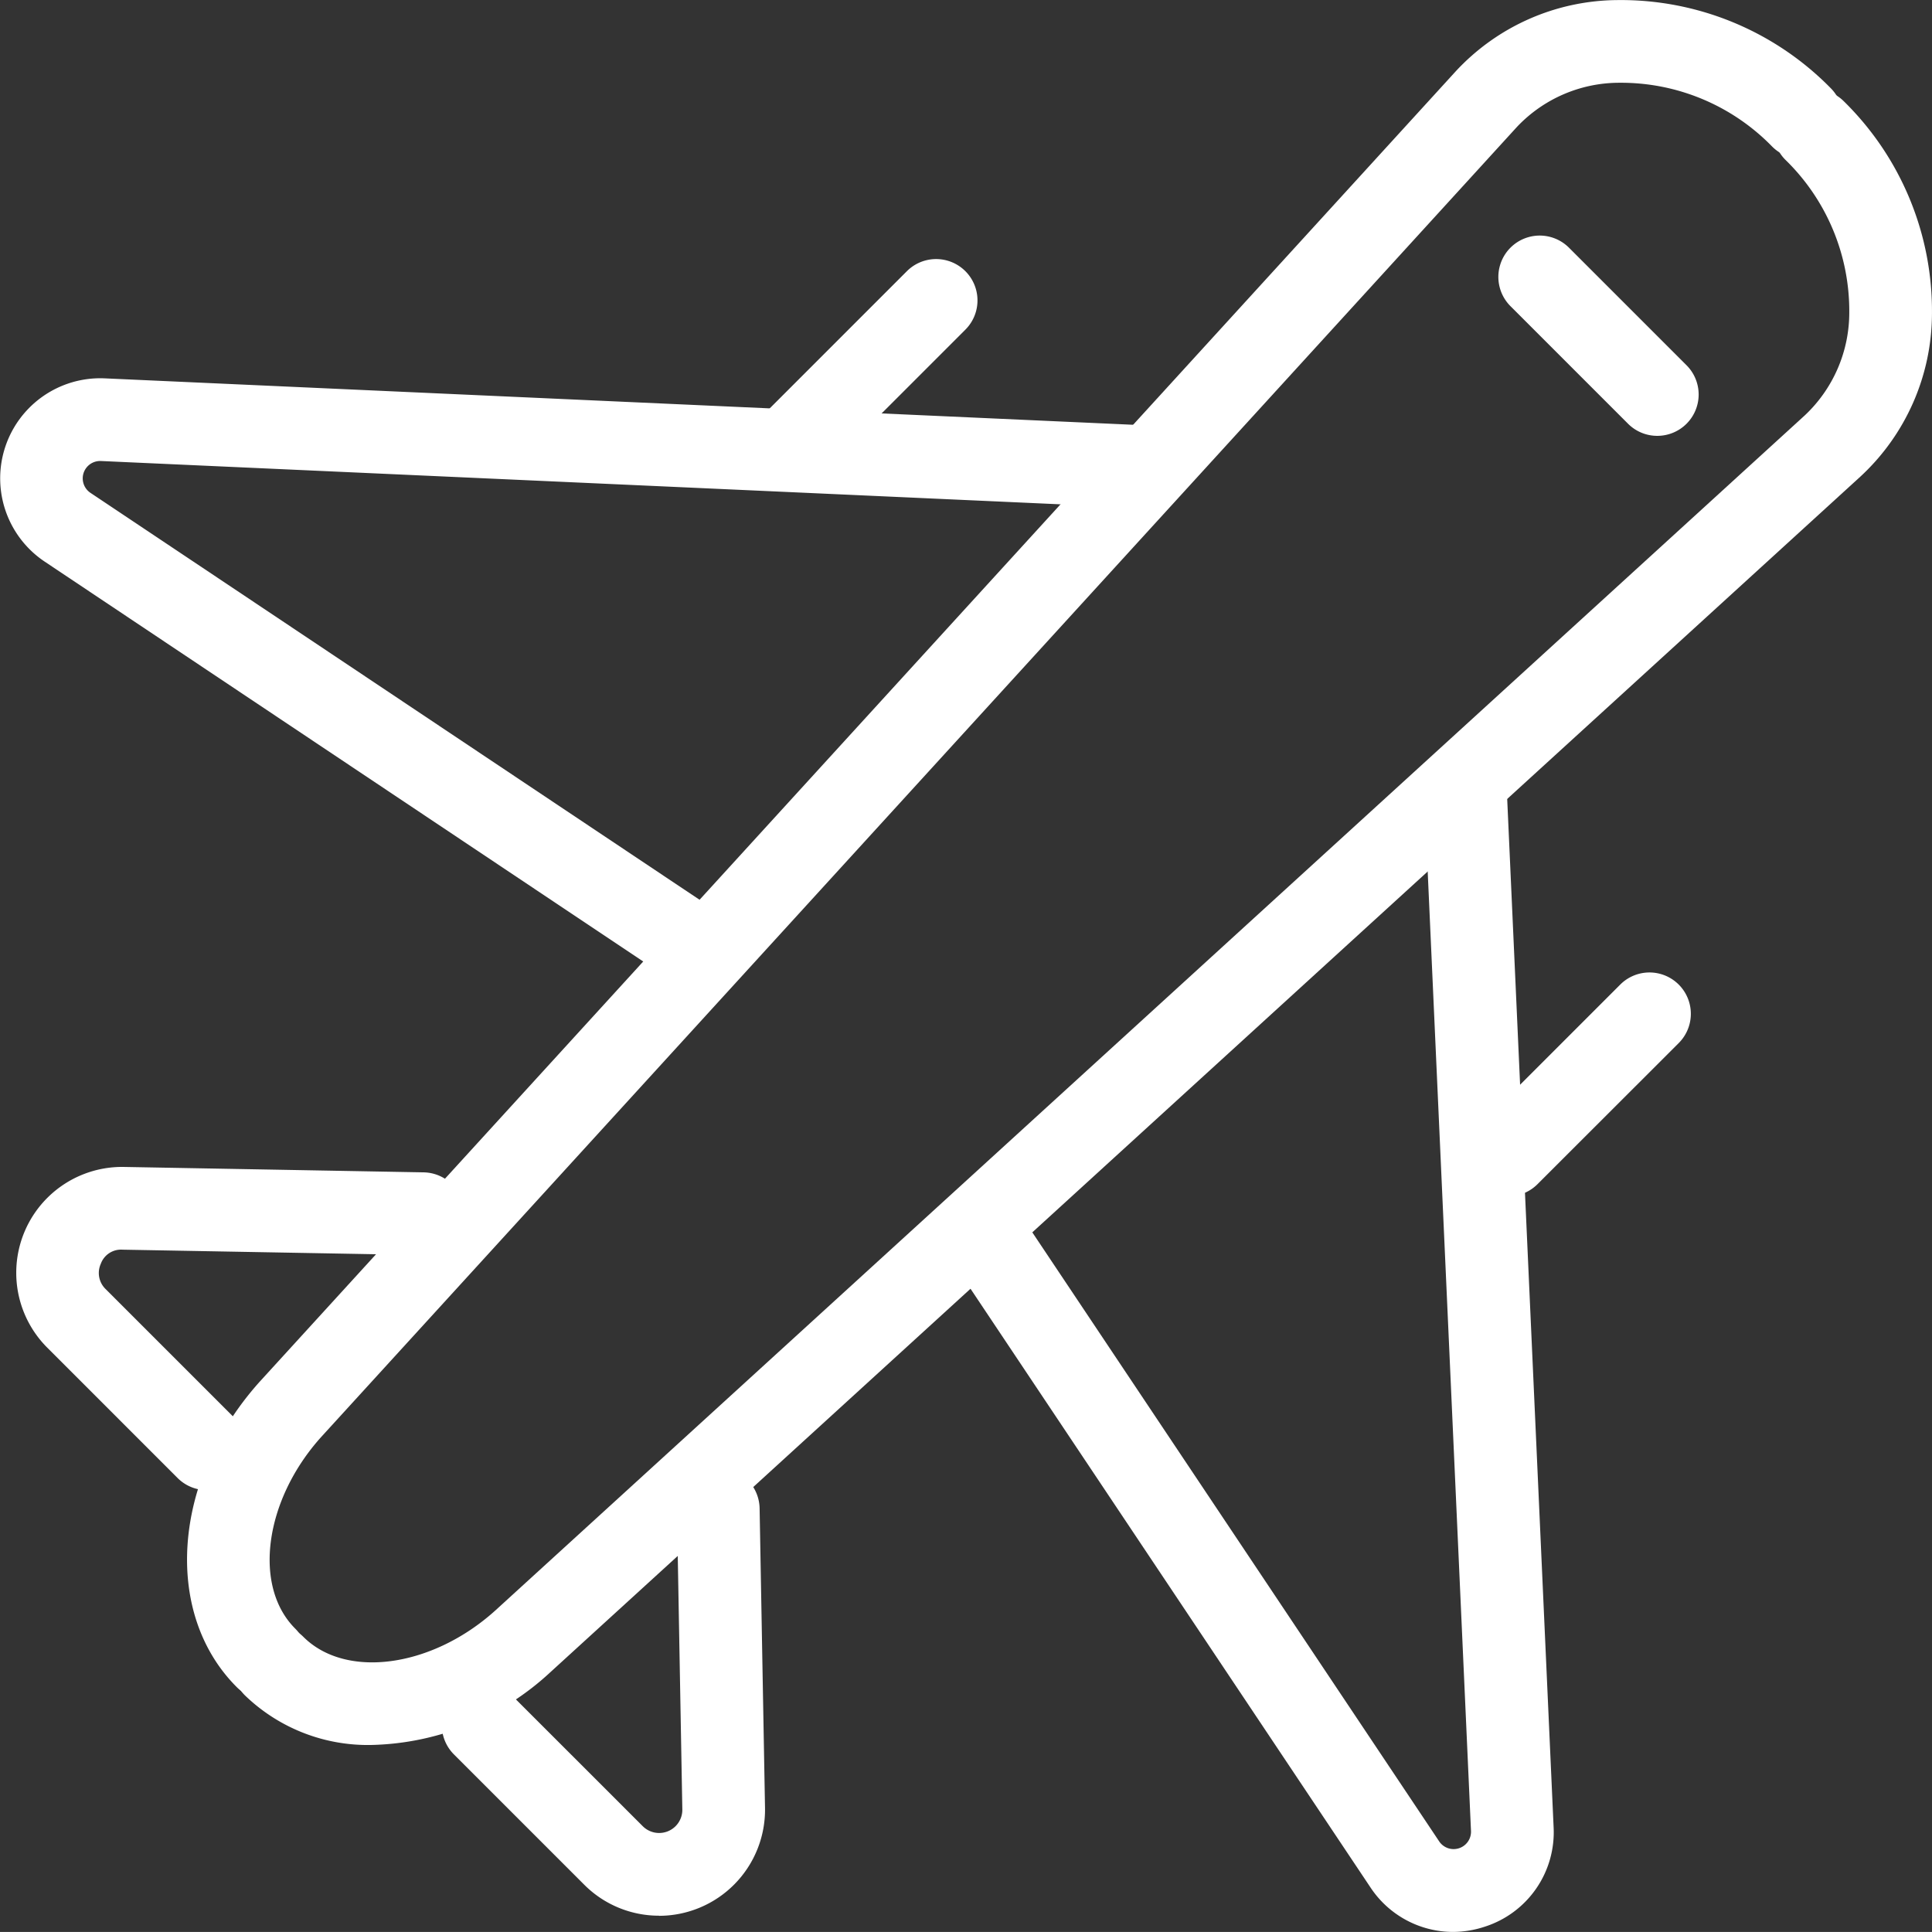
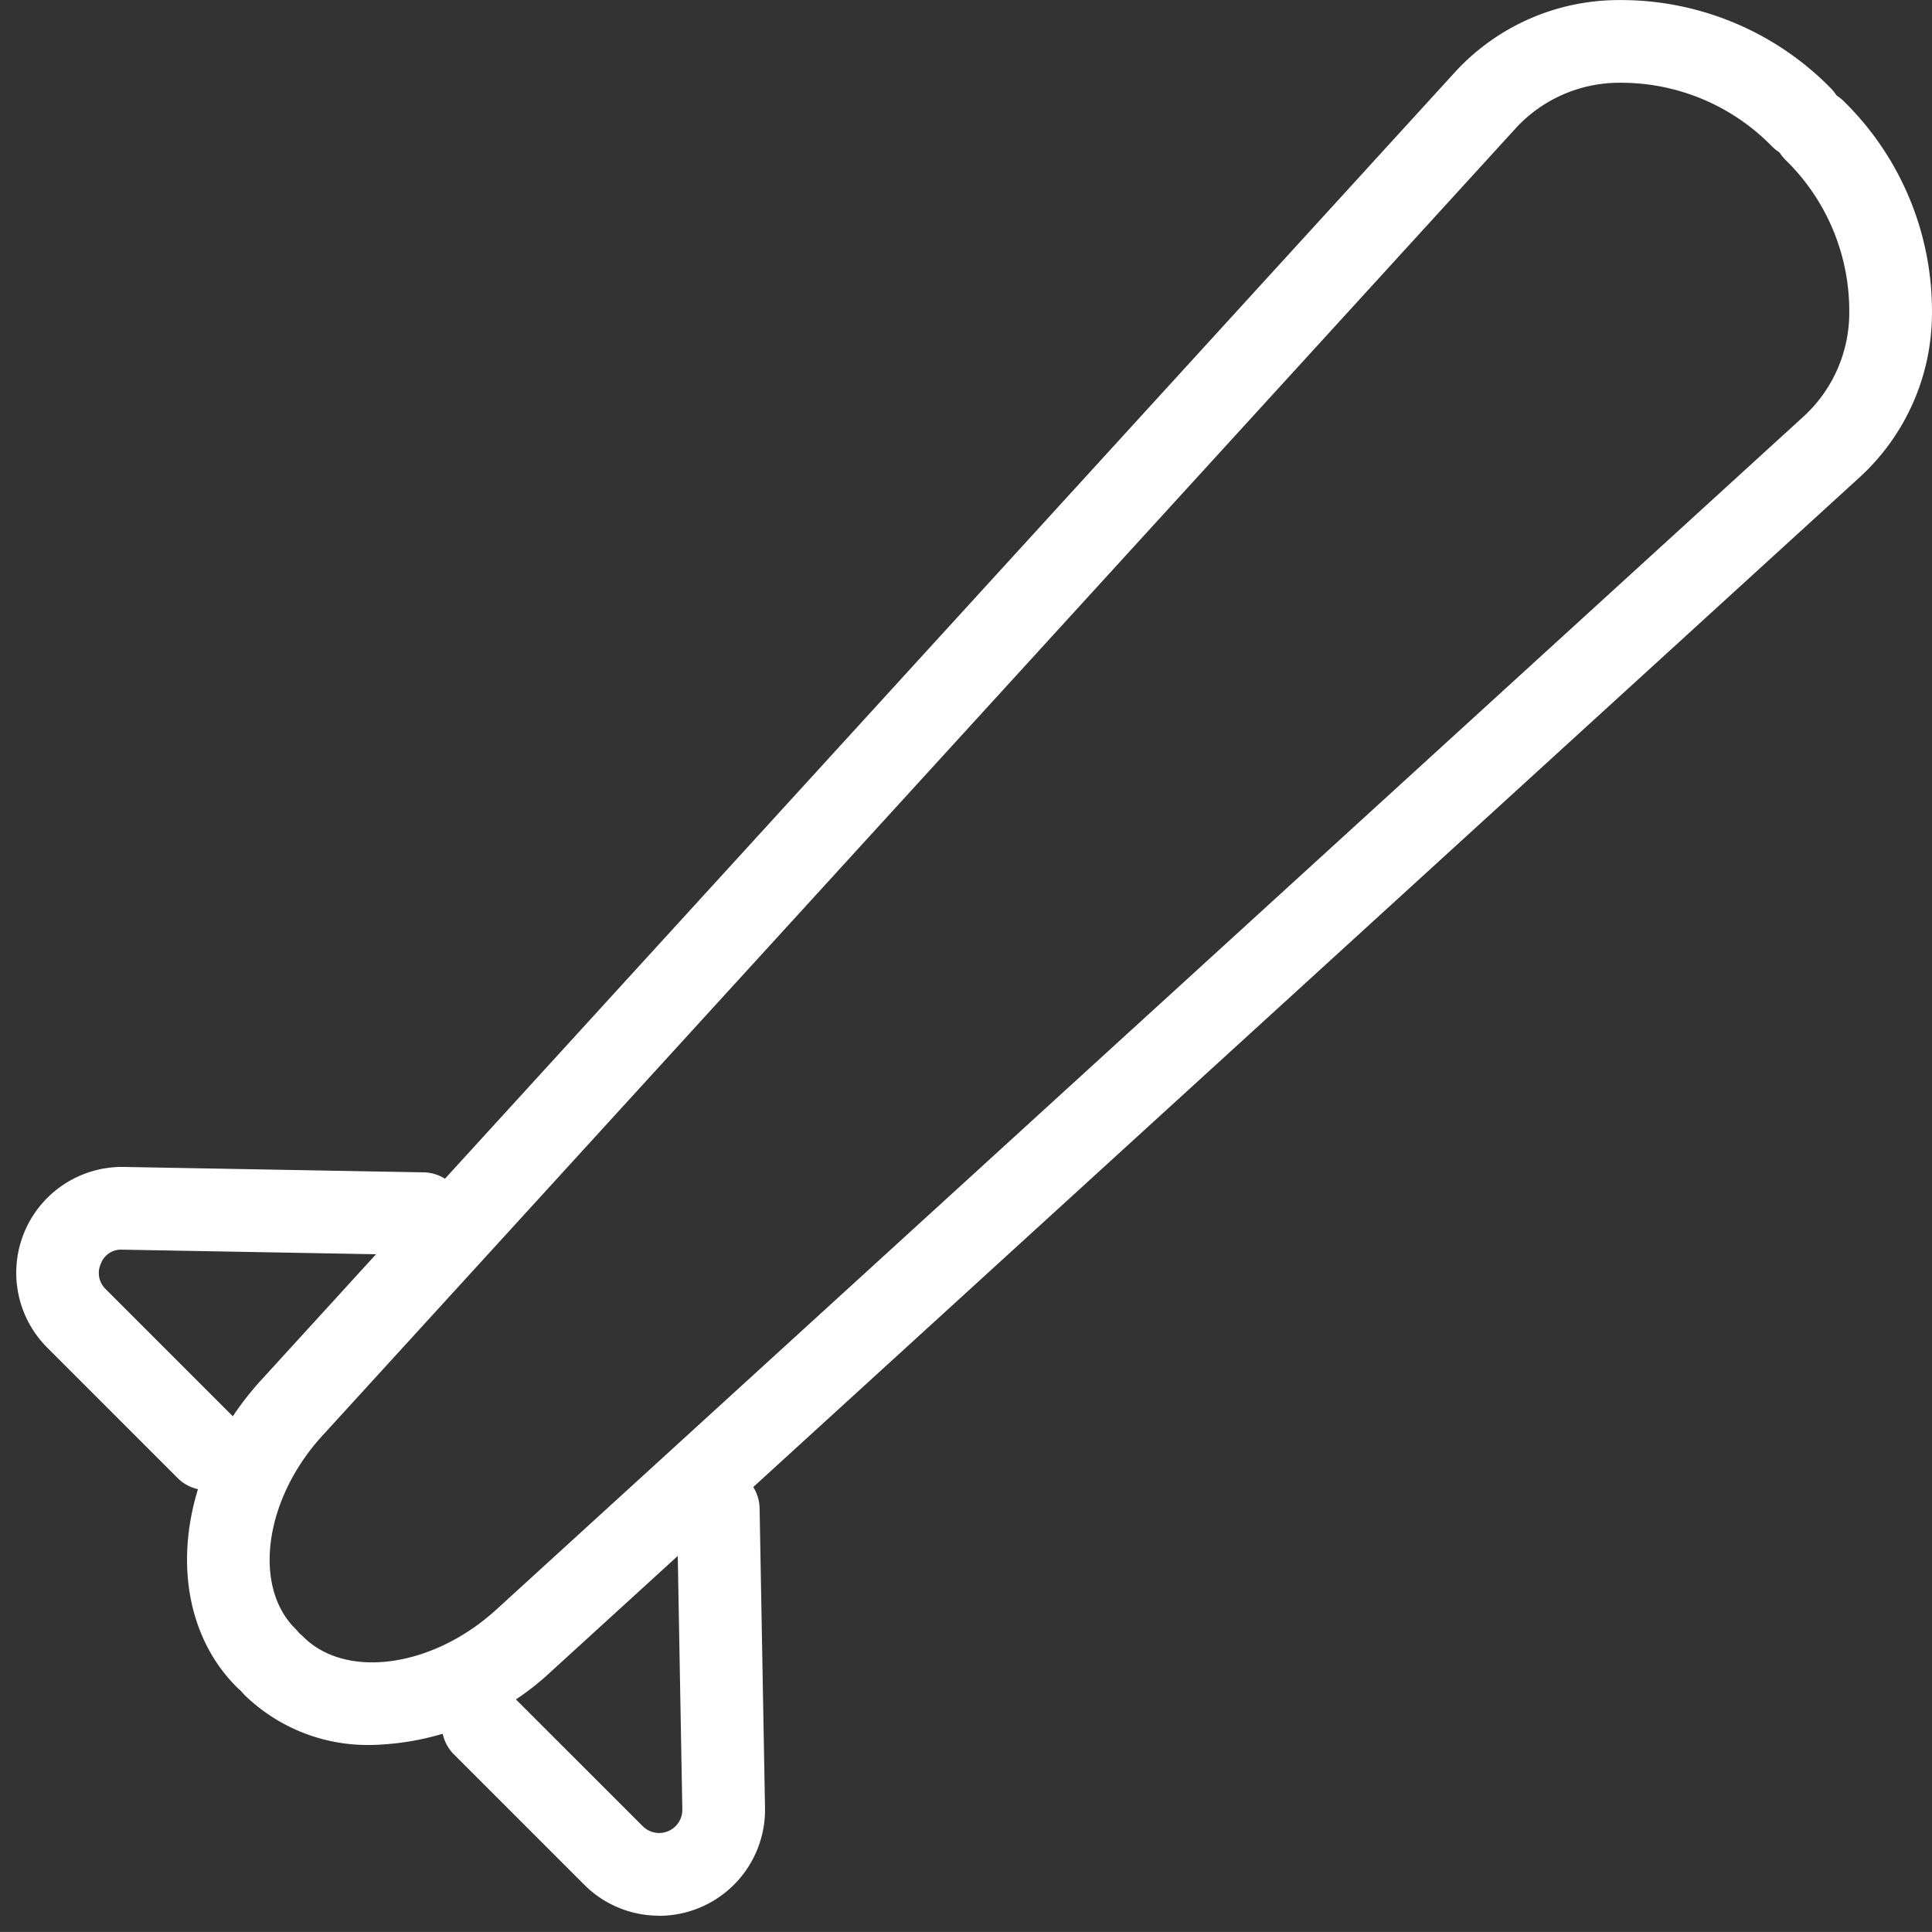
<svg xmlns="http://www.w3.org/2000/svg" width="50.001" height="50" viewBox="0 0 50.001 50">
  <rect x="0" y="0" width="50.001" height="50" fill="#333333" stroke="none" />
  <g transform="translate(-2984.132 -314.029)">
    <g transform="translate(2988.971 314.029)">
      <g transform="translate(1.183 2.309)">
        <path d="M3007.435,364.431a4.576,4.576,0,0,1-3.3-1.288,1.07,1.07,0,1,1,1.515-1.512c1.1,1.1,3.323.8,4.96-.671l33.9-30.939a3.649,3.649,0,0,0,1.151-2.663,5.459,5.459,0,0,0-1.654-3.952,1.07,1.07,0,0,1,1.517-1.51,7.608,7.608,0,0,1,2.277,5.522,5.763,5.763,0,0,1-1.855,4.19l-33.9,30.939A7.03,7.03,0,0,1,3007.435,364.431Z" transform="translate(-3003.823 -321.58)" fill="#fff" />
      </g>
      <g transform="translate(0 0)">
        <path d="M3002,358.007a1.068,1.068,0,0,1-.756-.313c-1.924-1.921-1.665-5.393.591-7.905l30.951-33.91a5.755,5.755,0,0,1,4.184-1.848,7.606,7.606,0,0,1,5.522,2.277,1.07,1.07,0,1,1-1.51,1.517,5.455,5.455,0,0,0-3.952-1.654,3.645,3.645,0,0,0-2.657,1.144l-30.951,33.91c-1.464,1.631-1.766,3.856-.666,4.954a1.071,1.071,0,0,1-.756,1.828Z" transform="translate(-2999.954 -314.029)" fill="#fff" />
      </g>
    </g>
    <g transform="translate(2984.132 320.733)">
      <g transform="translate(24.712 12.512)">
-         <path d="M3077.828,407.646a2.565,2.565,0,0,1-2.14-1.155l-10.574-15.828a1.07,1.07,0,1,1,1.78-1.189l10.574,15.828a.45.45,0,0,0,.824-.27l-1.221-27.05a1.07,1.07,0,1,1,2.138-.1l1.221,27.05a2.566,2.566,0,0,1-1.78,2.578A2.642,2.642,0,0,1,3077.828,407.646Z" transform="translate(-3064.934 -376.863)" fill="#fff" />
        <g transform="translate(13.256 5.951)">
-           <path d="M3109.347,402.113a1.07,1.07,0,0,1-.757-1.827l3.652-3.652a1.07,1.07,0,1,1,1.513,1.514L3110.1,401.8A1.067,1.067,0,0,1,3109.347,402.113Z" transform="translate(-3108.277 -396.32)" fill="#fff" />
-         </g>
+           </g>
      </g>
      <g transform="translate(0 0)">
        <g transform="translate(0 3.085)">
-           <path d="M3001.709,361.536a1.065,1.065,0,0,1-.594-.18l-15.828-10.574a2.591,2.591,0,0,1,1.556-4.742l27.05,1.221a1.07,1.07,0,0,1-.1,2.139l-27.05-1.221h-.028a.45.45,0,0,0-.242.824l15.828,10.574a1.07,1.07,0,0,1-.6,1.96Z" transform="translate(-2984.132 -346.037)" fill="#fff" />
-         </g>
+           </g>
        <g transform="translate(19.505)">
-           <path d="M3048.978,341.744a1.071,1.071,0,0,1-.757-1.827l3.652-3.652a1.07,1.07,0,1,1,1.513,1.514l-3.652,3.652A1.067,1.067,0,0,1,3048.978,341.744Z" transform="translate(-3047.907 -335.951)" fill="#fff" />
-         </g>
+           </g>
      </g>
    </g>
    <g transform="translate(2984.552 344.229)">
      <g transform="translate(11.015 7.783)">
        <path d="M3027.142,449.823a2.729,2.729,0,0,1-1.933-.8l-3.374-3.374a1.07,1.07,0,0,1,1.514-1.514l3.374,3.373a.6.6,0,0,0,1.023-.434l-.14-7.754a1.07,1.07,0,1,1,2.14-.039l.14,7.754a2.746,2.746,0,0,1-2.744,2.791Z" transform="translate(-3021.522 -438.227)" fill="#fff" />
      </g>
      <g transform="translate(0 0)">
        <path d="M2990.44,421.143a1.067,1.067,0,0,1-.757-.313l-3.374-3.374a2.74,2.74,0,0,1,1.987-4.677l7.754.14a1.07,1.07,0,0,1-.039,2.141l-7.754-.14a.557.557,0,0,0-.562.365.579.579,0,0,0,.128.658l3.374,3.374a1.07,1.07,0,0,1-.757,1.827Z" transform="translate(-2985.506 -412.778)" fill="#fff" />
      </g>
    </g>
    <g transform="translate(3022.911 320.125)">
-       <path d="M3115.044,339.145a1.067,1.067,0,0,1-.757-.313l-3.043-3.043a1.07,1.07,0,1,1,1.513-1.514l3.043,3.043a1.07,1.07,0,0,1-.757,1.827Z" transform="translate(-3110.931 -333.961)" fill="#fff" />
-     </g>
+       </g>
  </g>
</svg>